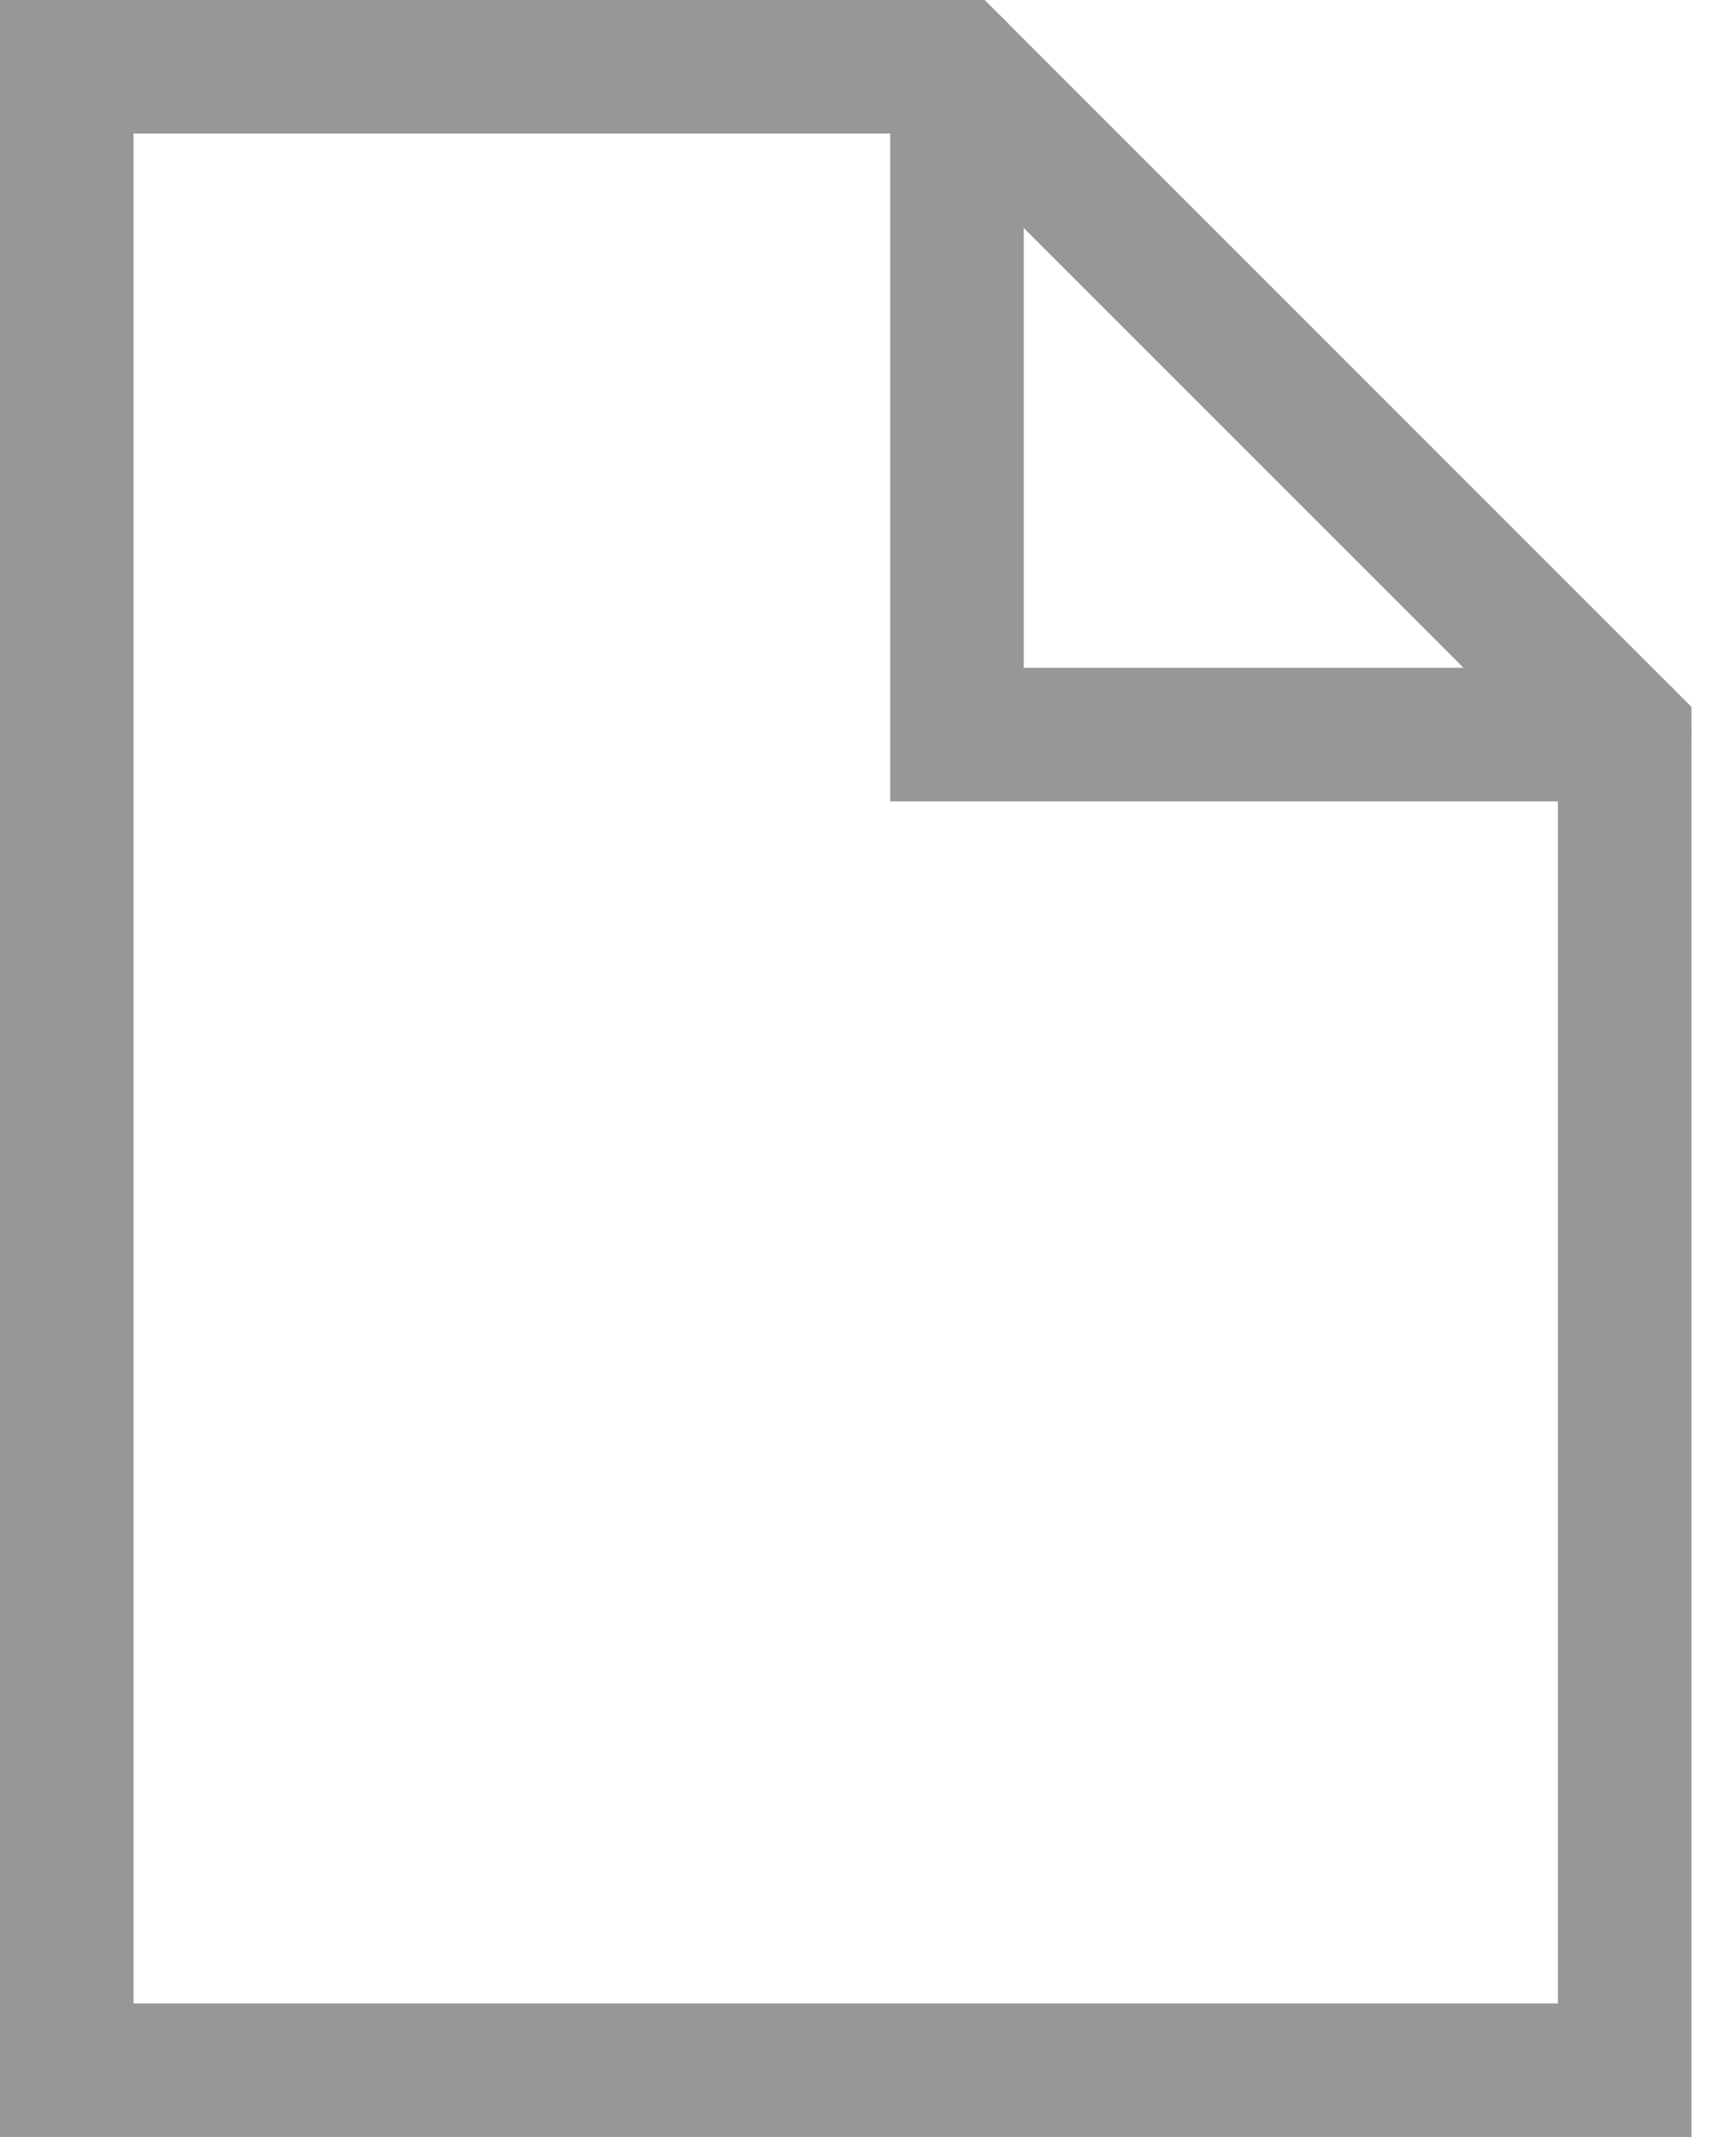
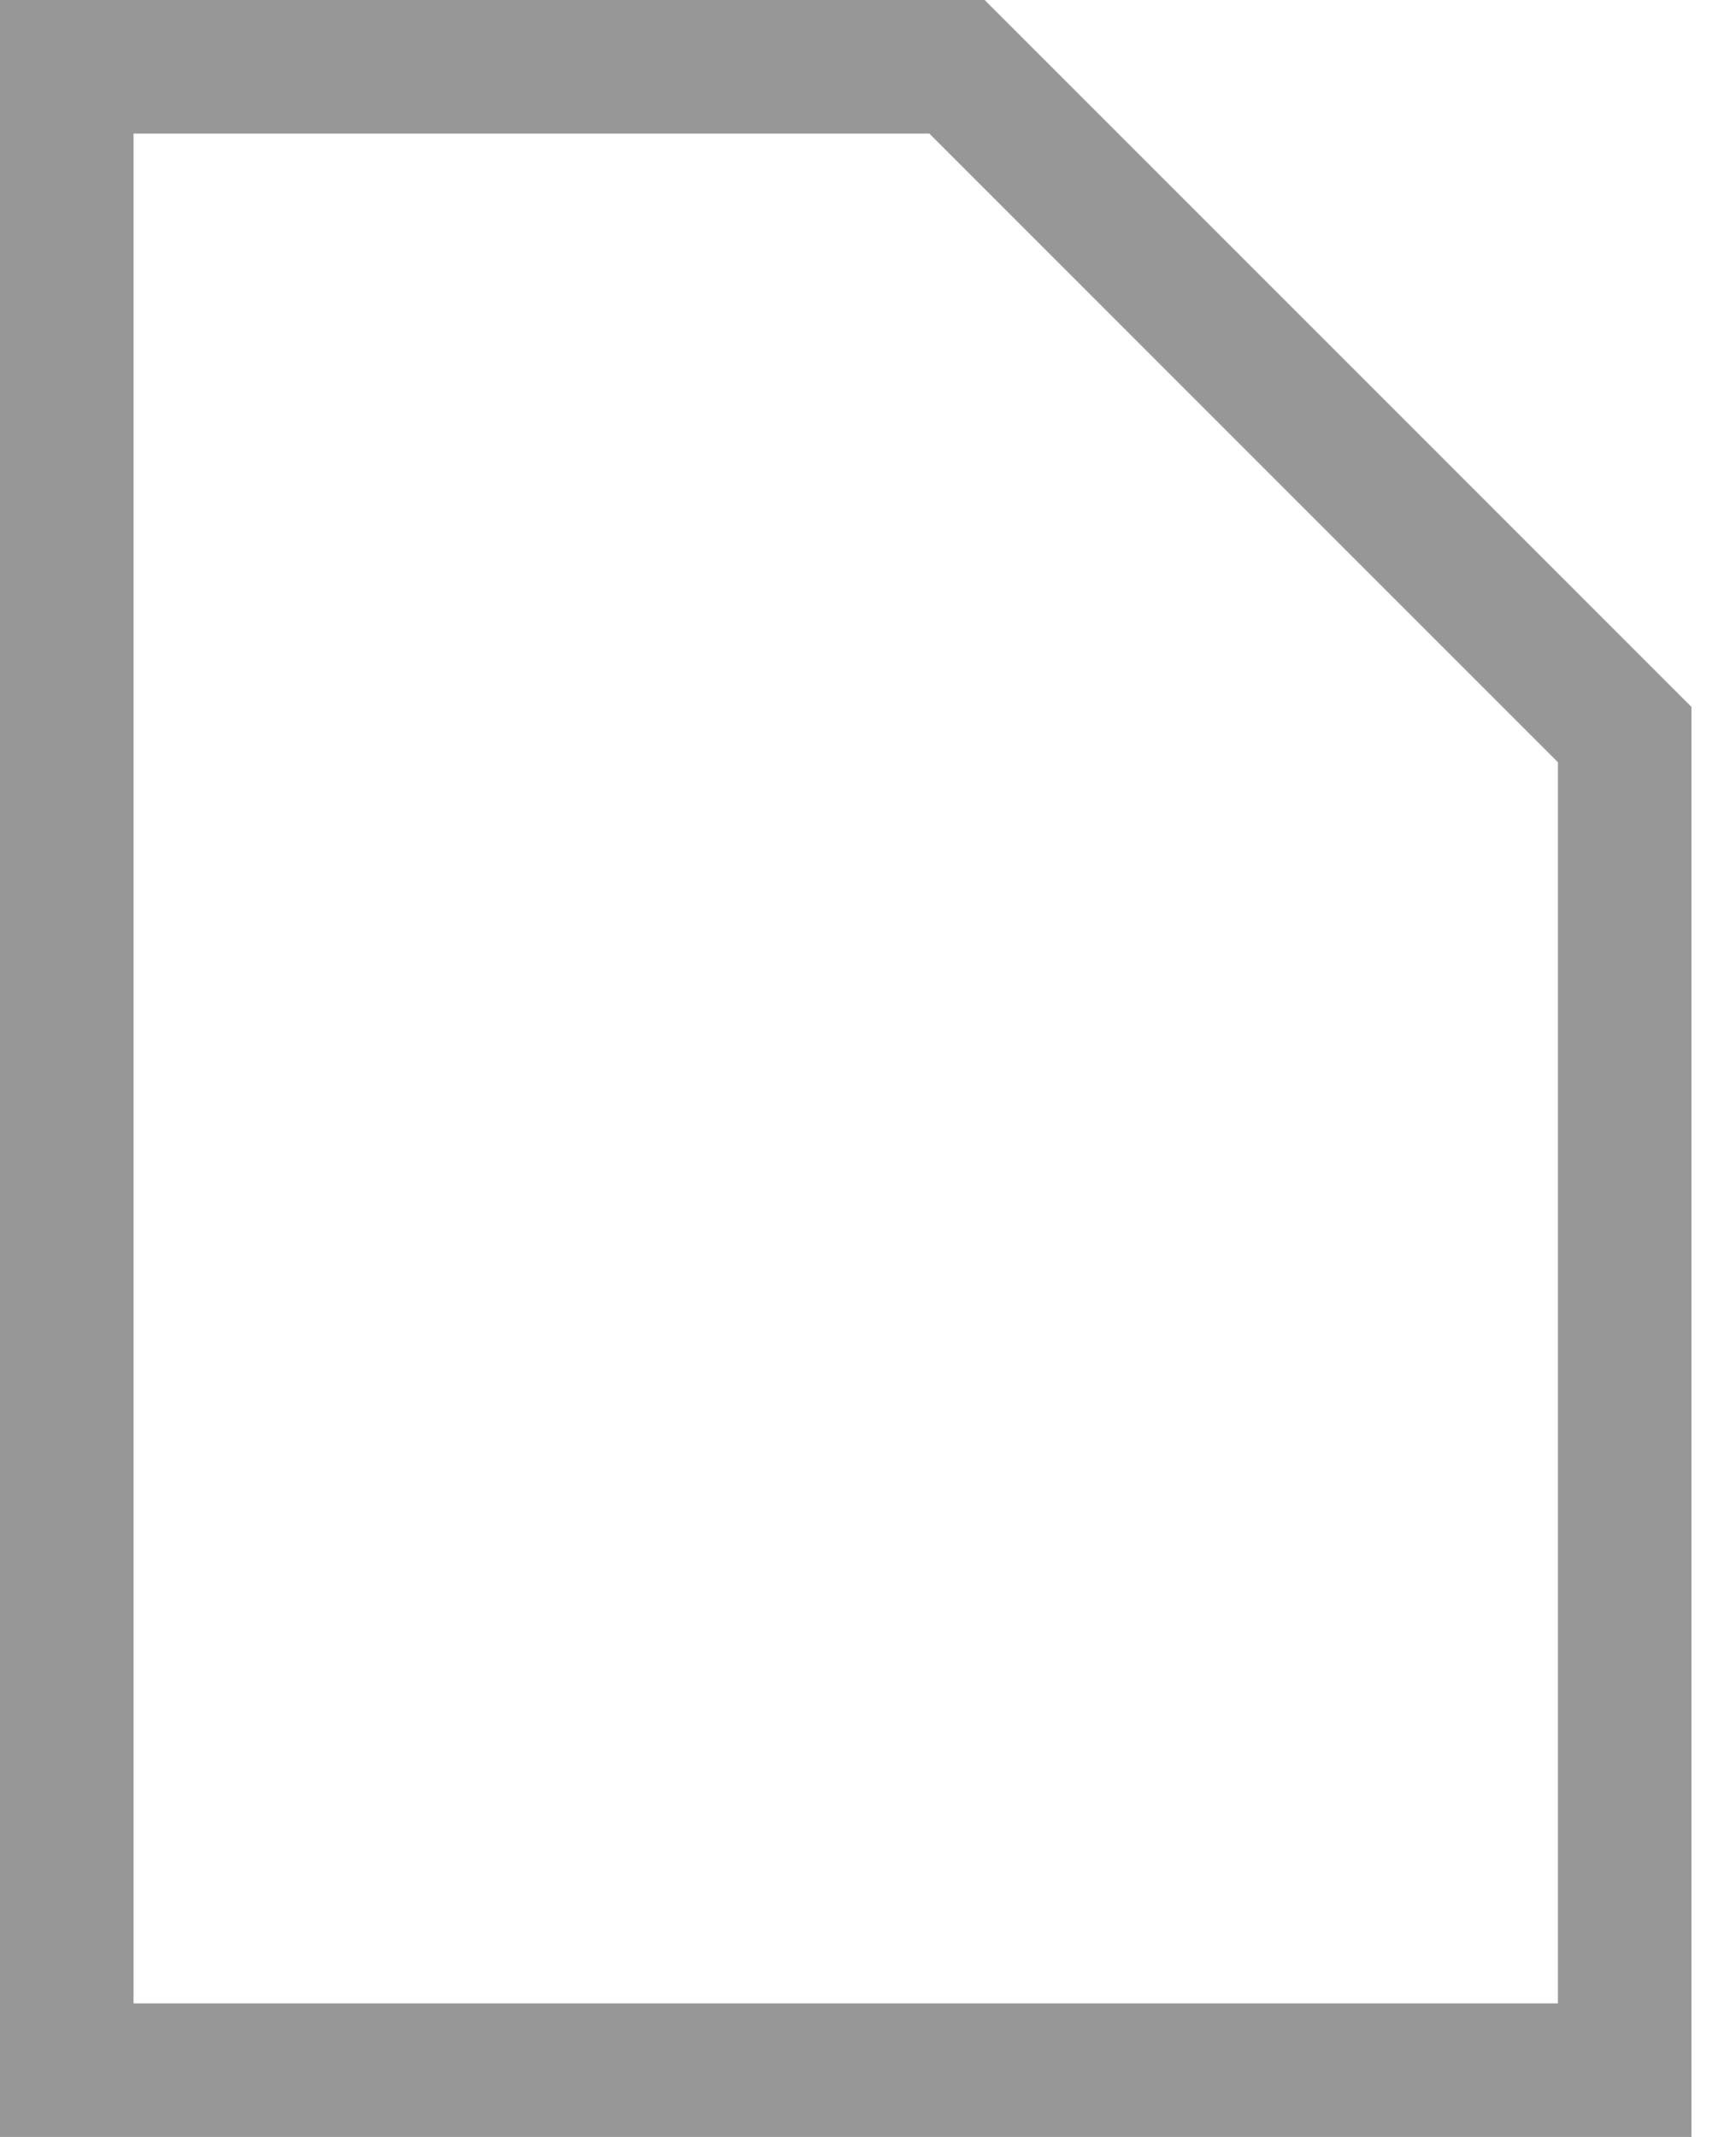
<svg xmlns="http://www.w3.org/2000/svg" width="26" height="32" viewBox="0 0 26 32" fill="none">
-   <path d="M14.333 1V11H24.333" stroke="#979797" stroke-width="2" stroke-linecap="round" />
  <path d="M14.333 1L24.333 11V31H1V1H14.333Z" stroke="#979797" stroke-width="2" stroke-linecap="square" />
</svg>